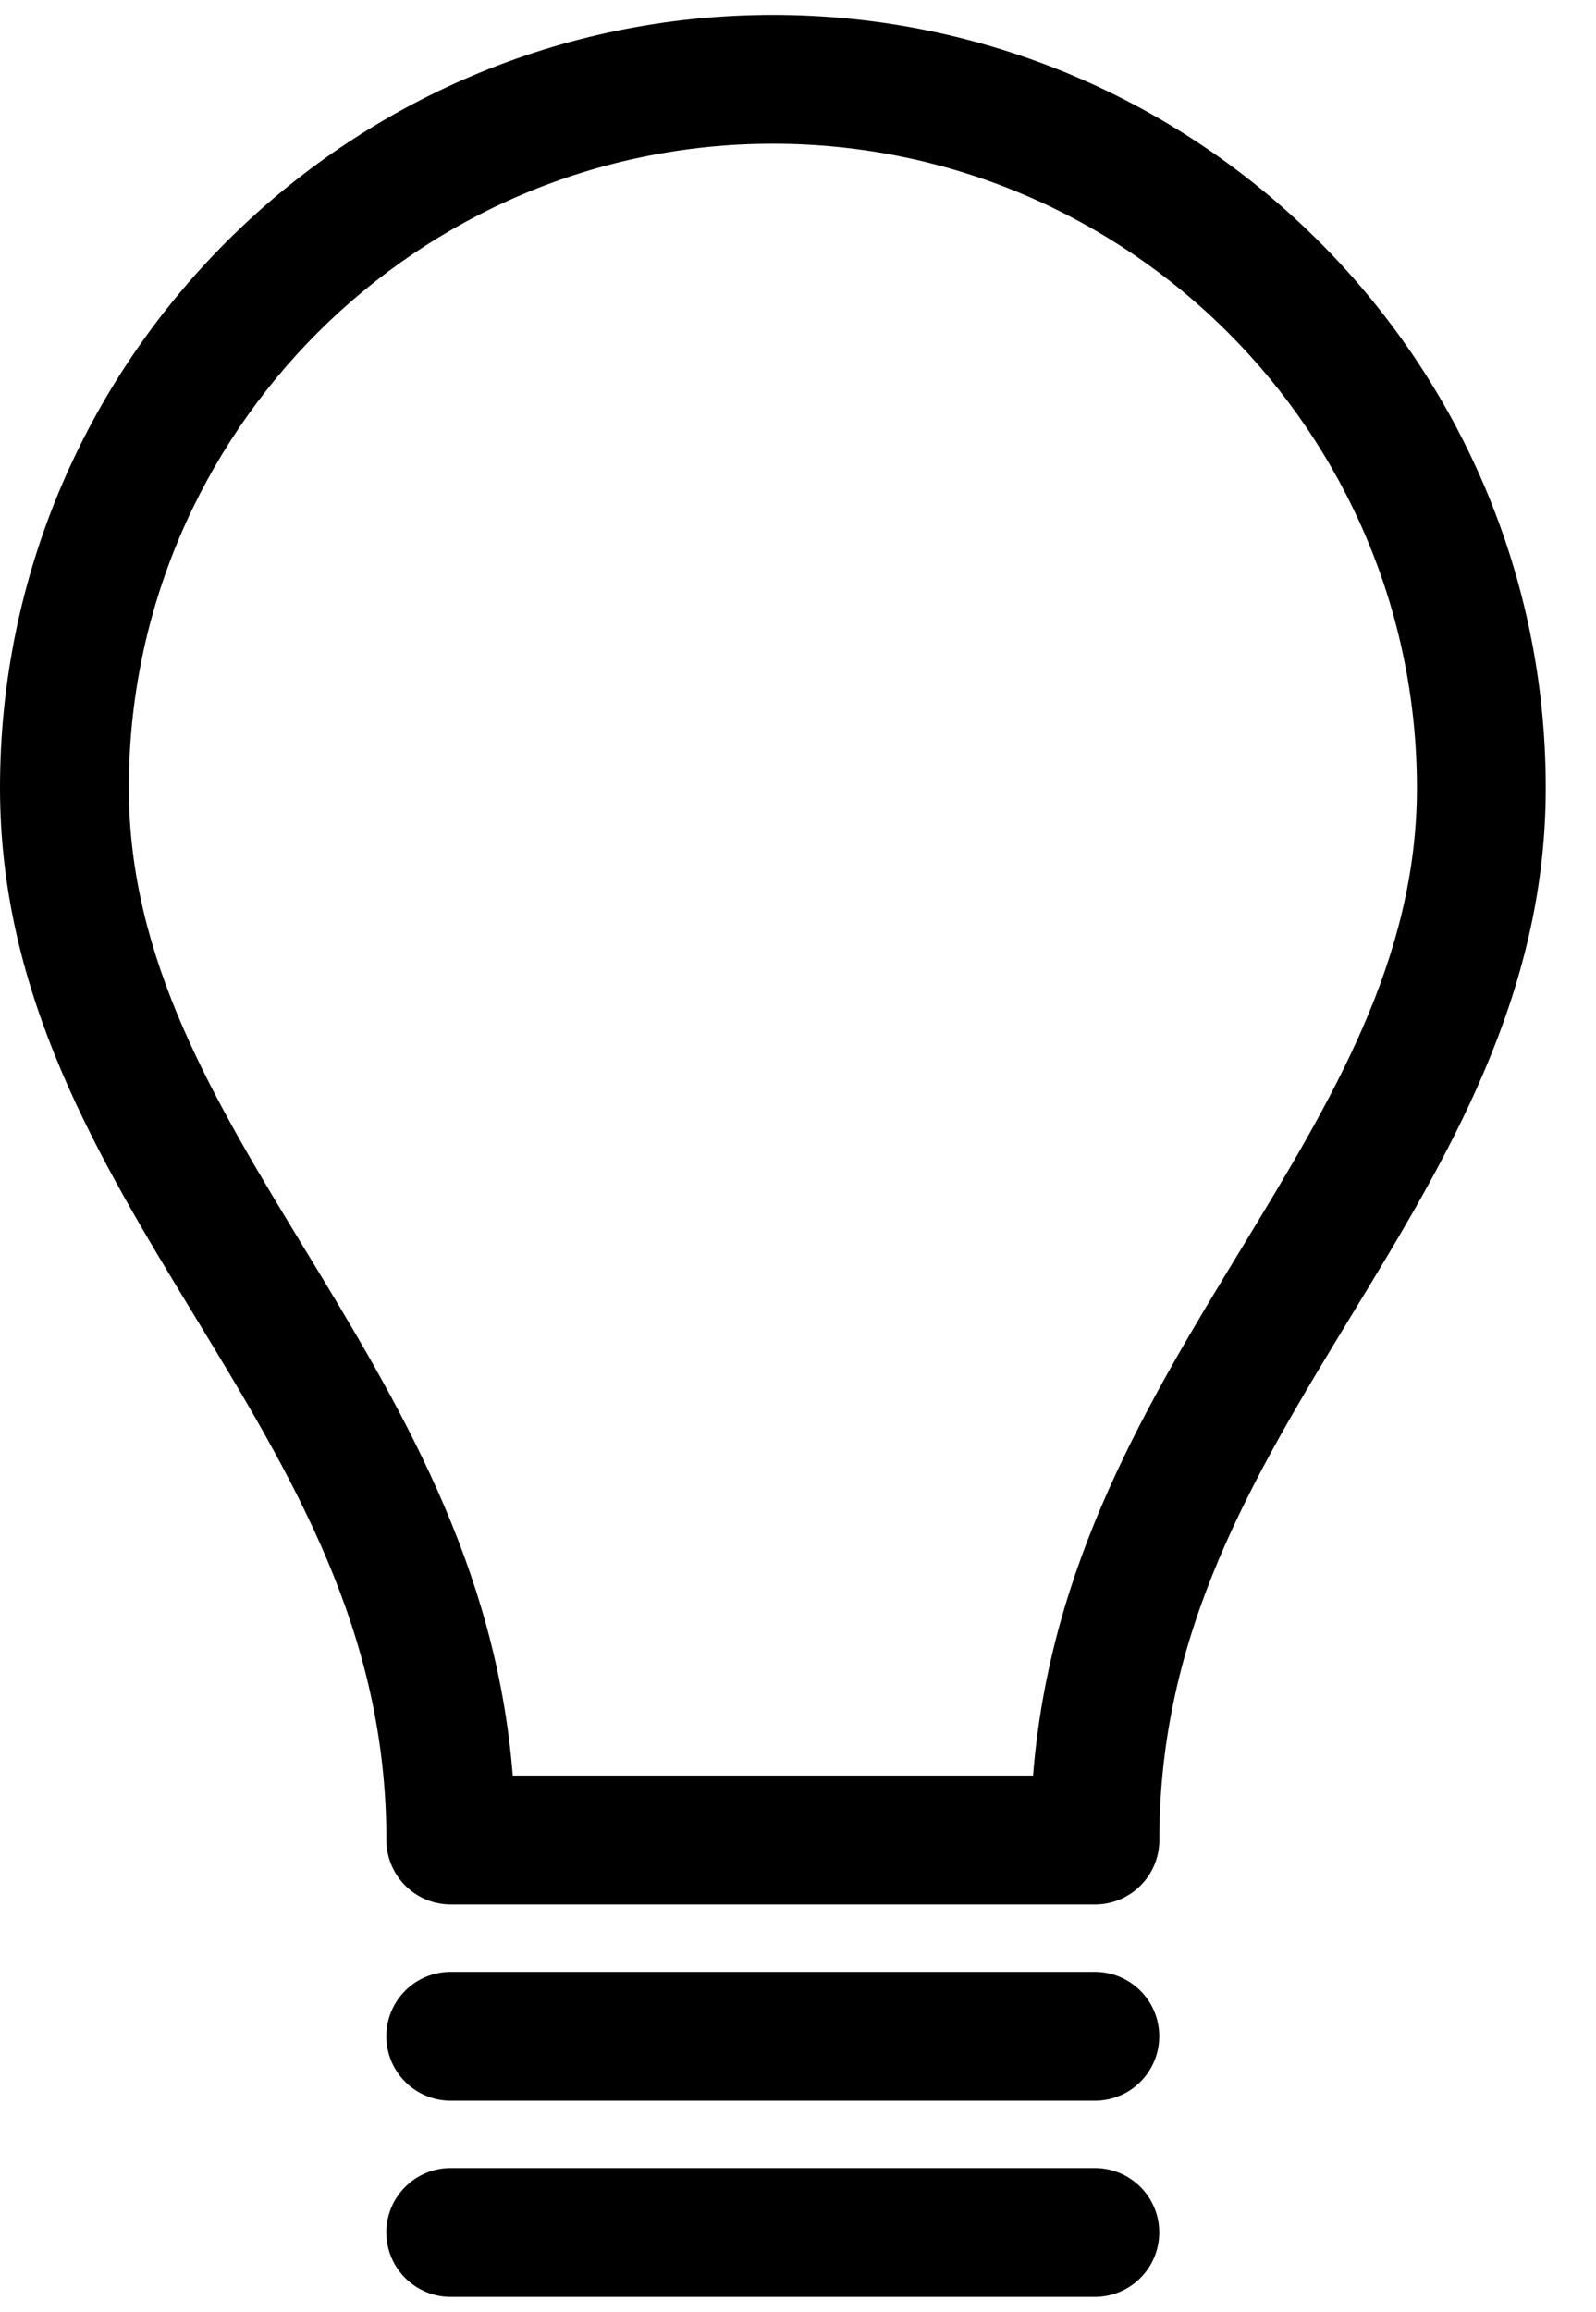
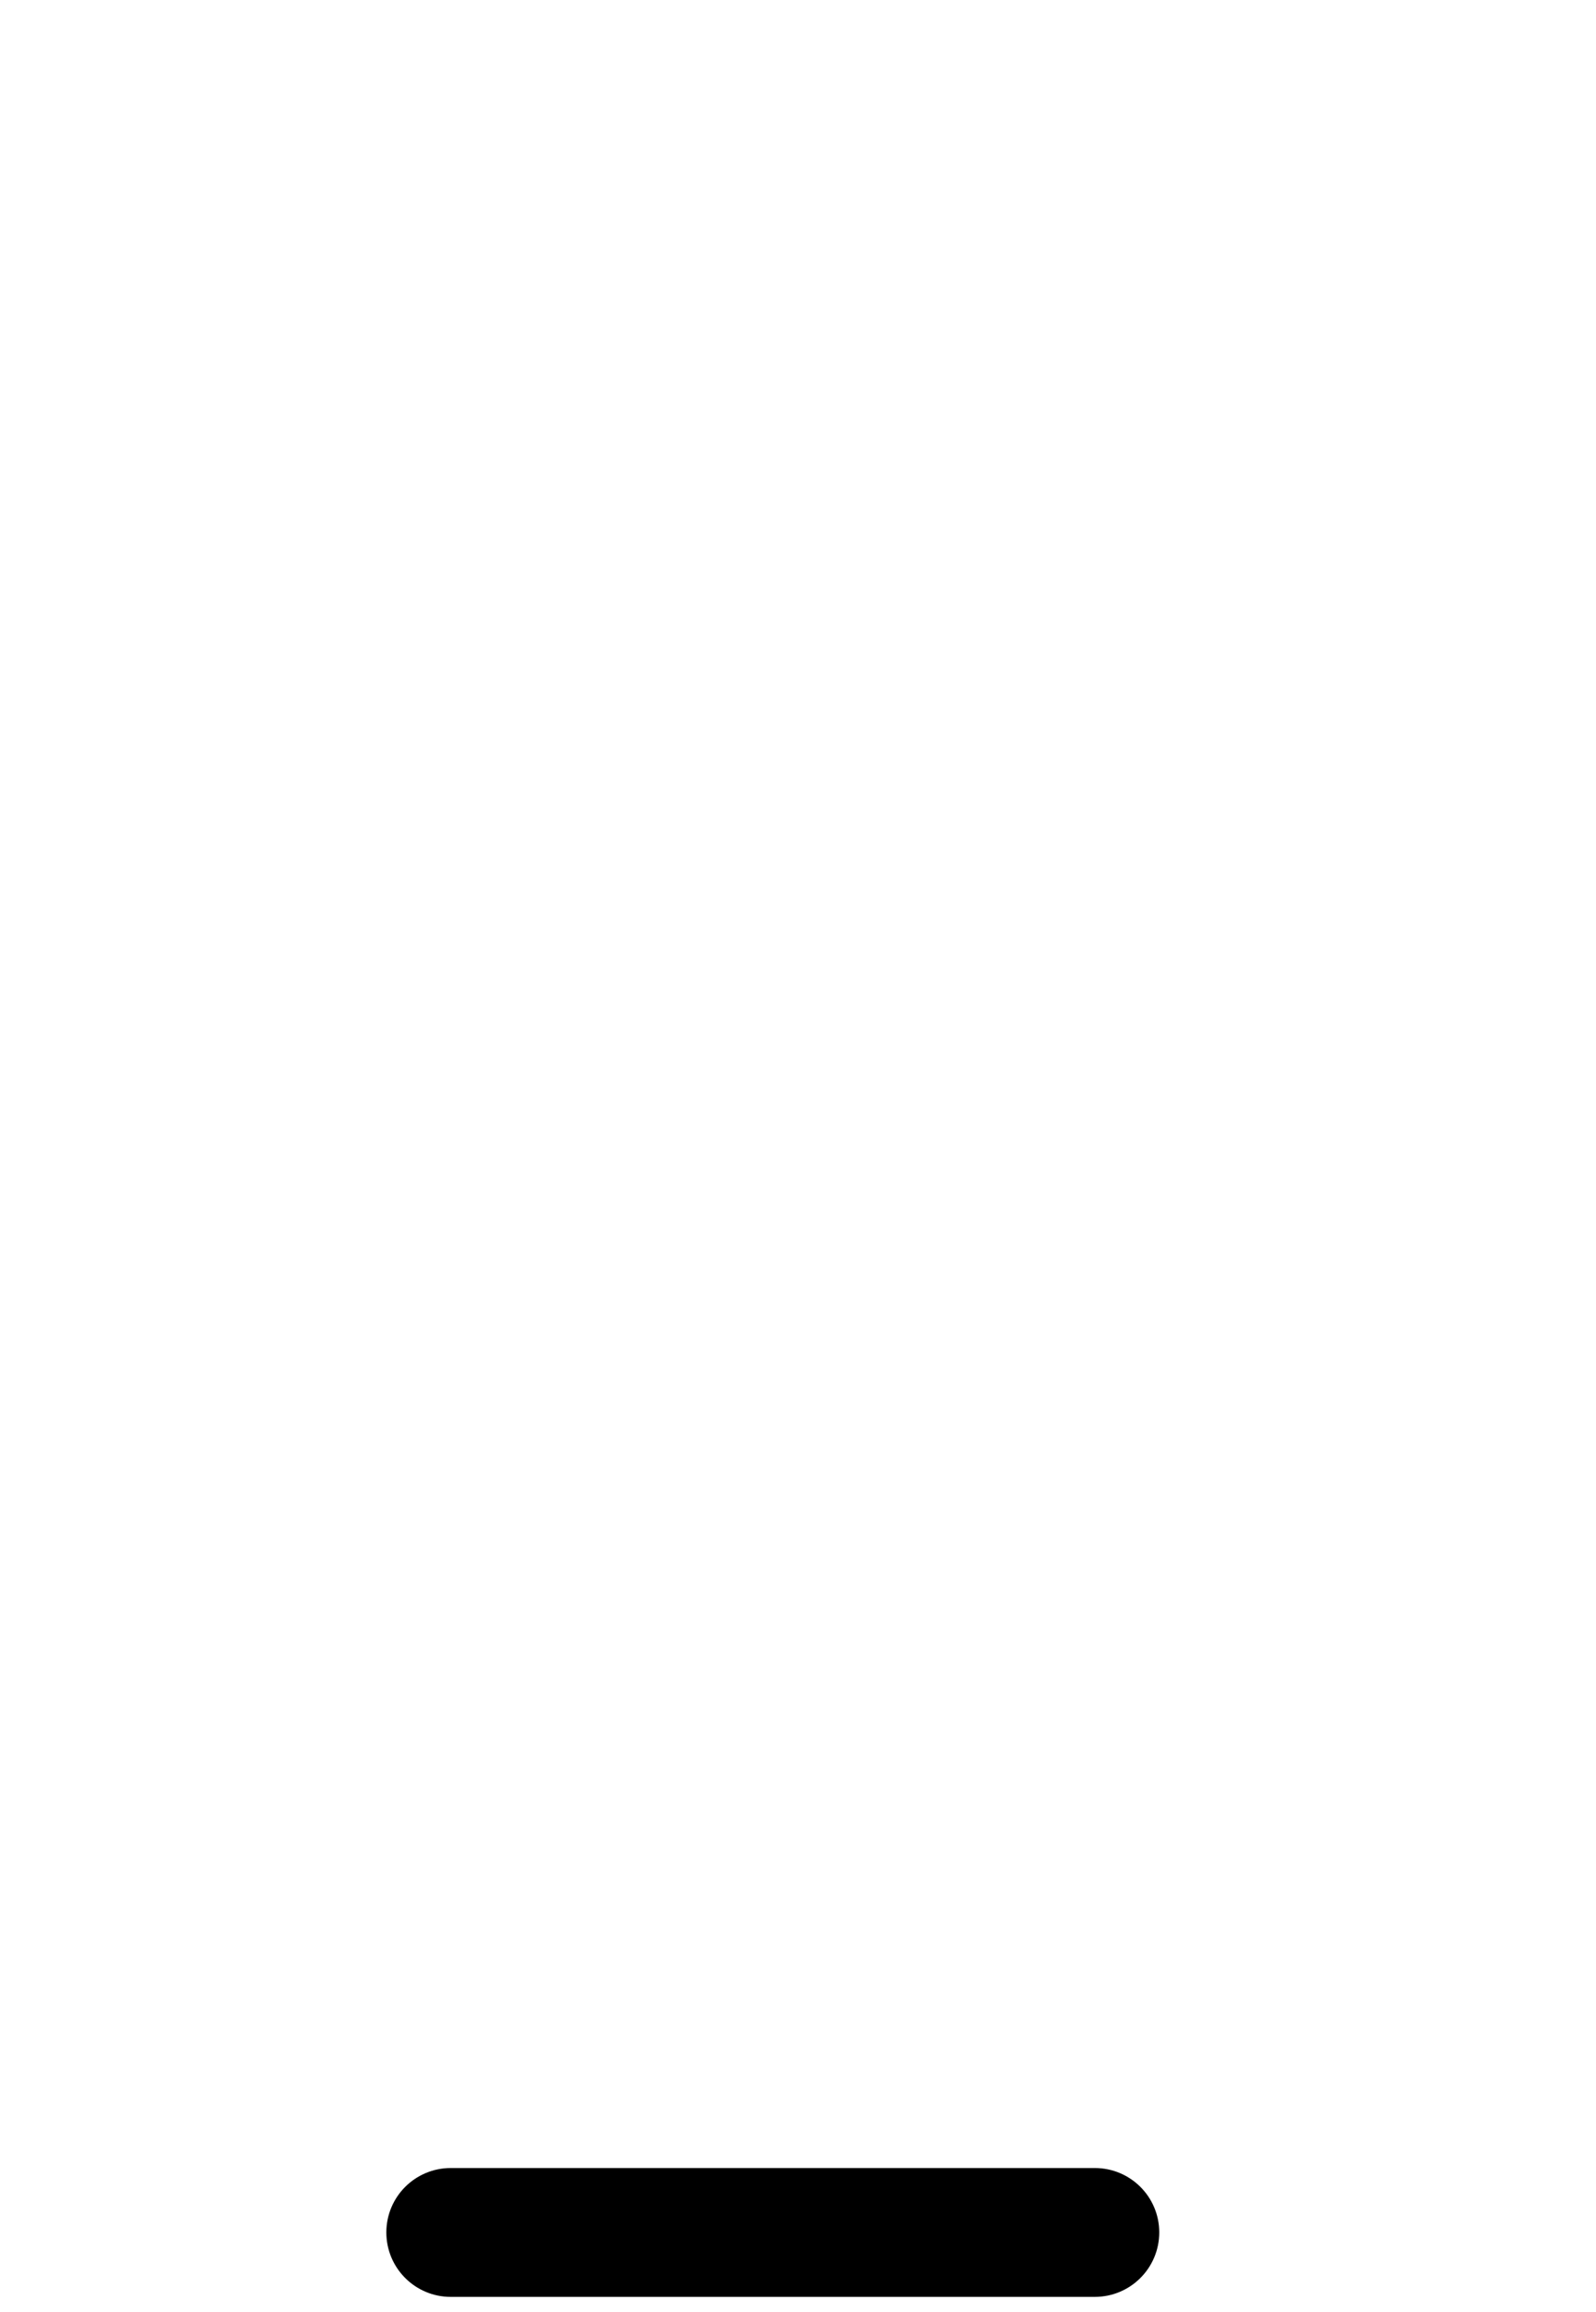
<svg xmlns="http://www.w3.org/2000/svg" width="29" height="42" viewBox="0 0 29 42" fill="none">
-   <path d="M3.526 23.892C5.324 26.848 7.021 29.64 7.021 33.429C7.021 34.076 7.545 34.6 8.192 34.6H19.895C20.542 34.6 21.066 34.076 21.066 33.429C21.066 29.641 22.762 26.848 24.56 23.892C26.294 21.041 28.087 18.093 28.087 14.314C28.087 6.571 21.787 0.271 14.043 0.271C6.3 0.271 0 6.571 0 14.314C0 18.093 1.792 21.041 3.526 23.892ZM14.043 2.611C20.496 2.611 25.746 7.861 25.746 14.314C25.746 17.437 24.198 19.981 22.561 22.676C20.844 25.499 19.076 28.408 18.771 32.258H9.317C9.012 28.408 7.242 25.498 5.527 22.676C3.888 19.982 2.341 17.437 2.341 14.314C2.341 7.861 7.59 2.611 14.043 2.611Z" fill="black" />
-   <path d="M19.893 35.824H8.19C7.544 35.824 7.02 36.347 7.02 36.994C7.02 37.641 7.544 38.165 8.19 38.165H19.893C20.541 38.165 21.064 37.641 21.064 36.994C21.064 36.347 20.54 35.824 19.893 35.824Z" fill="black" />
  <path d="M21.064 40.558C21.064 39.911 20.54 39.388 19.893 39.388H8.19C7.544 39.388 7.02 39.911 7.02 40.558C7.02 41.205 7.544 41.729 8.19 41.729H19.893C20.54 41.729 21.064 41.205 21.064 40.558Z" fill="black" />
</svg>